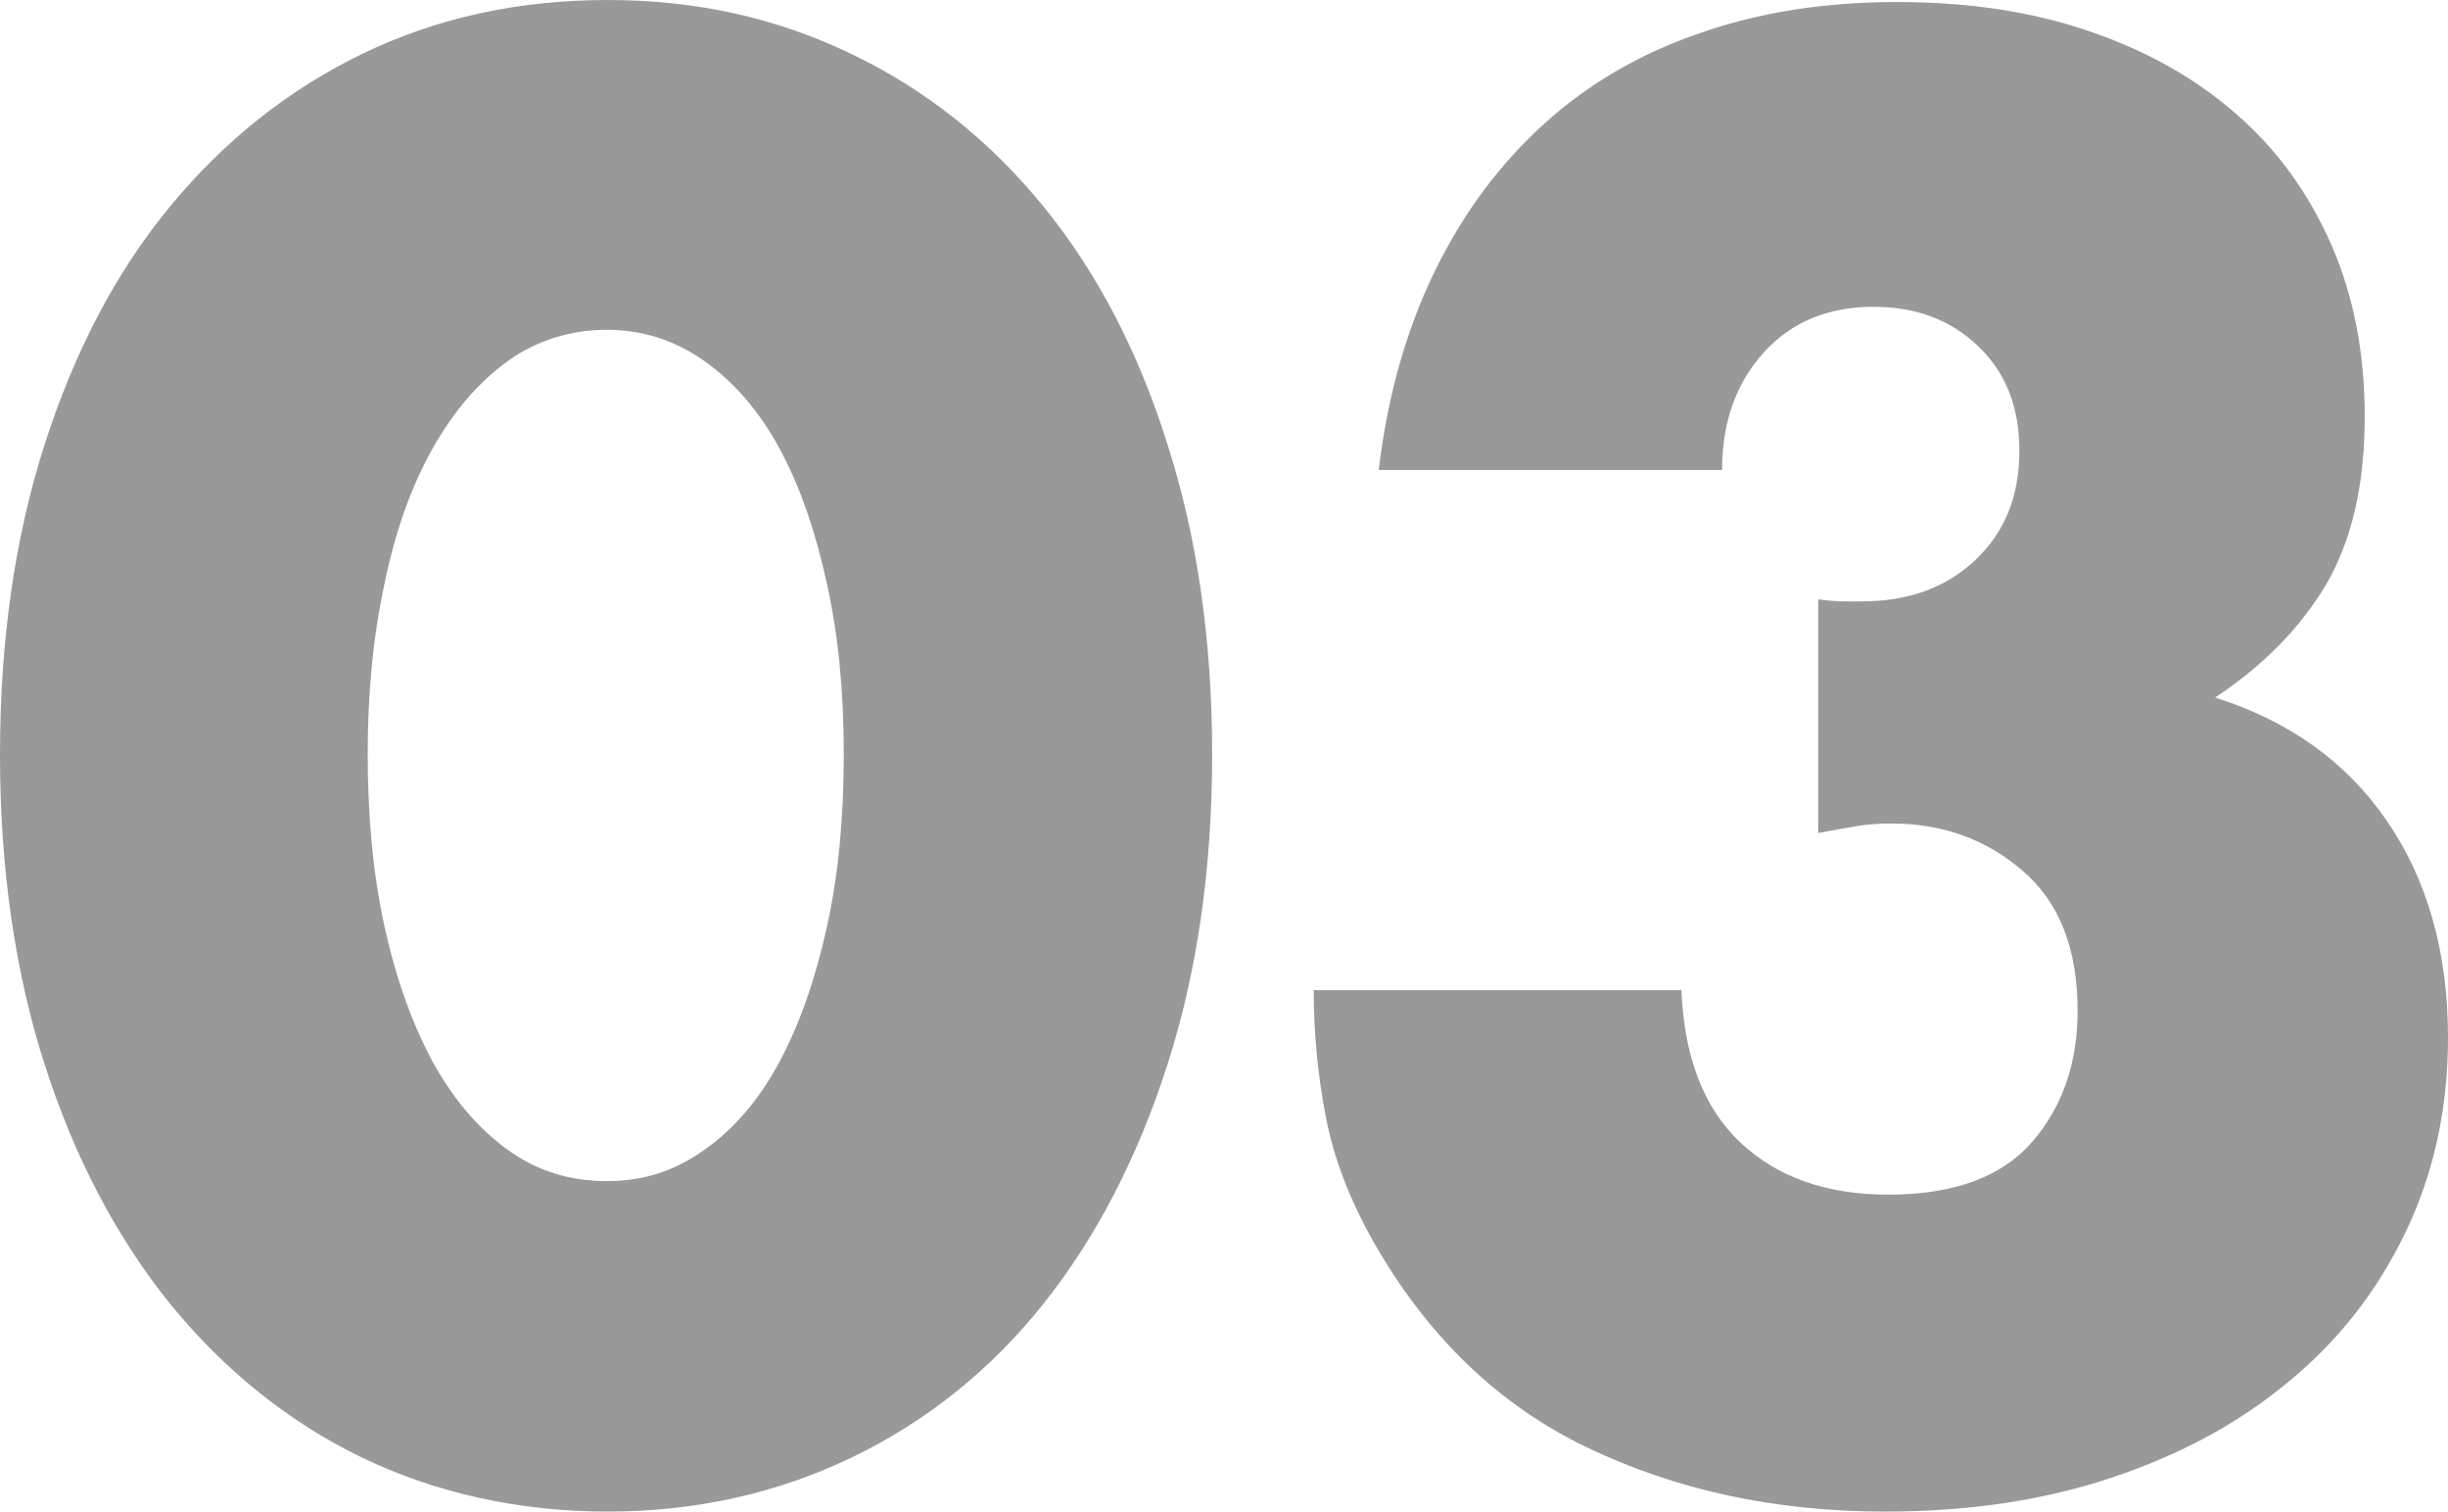
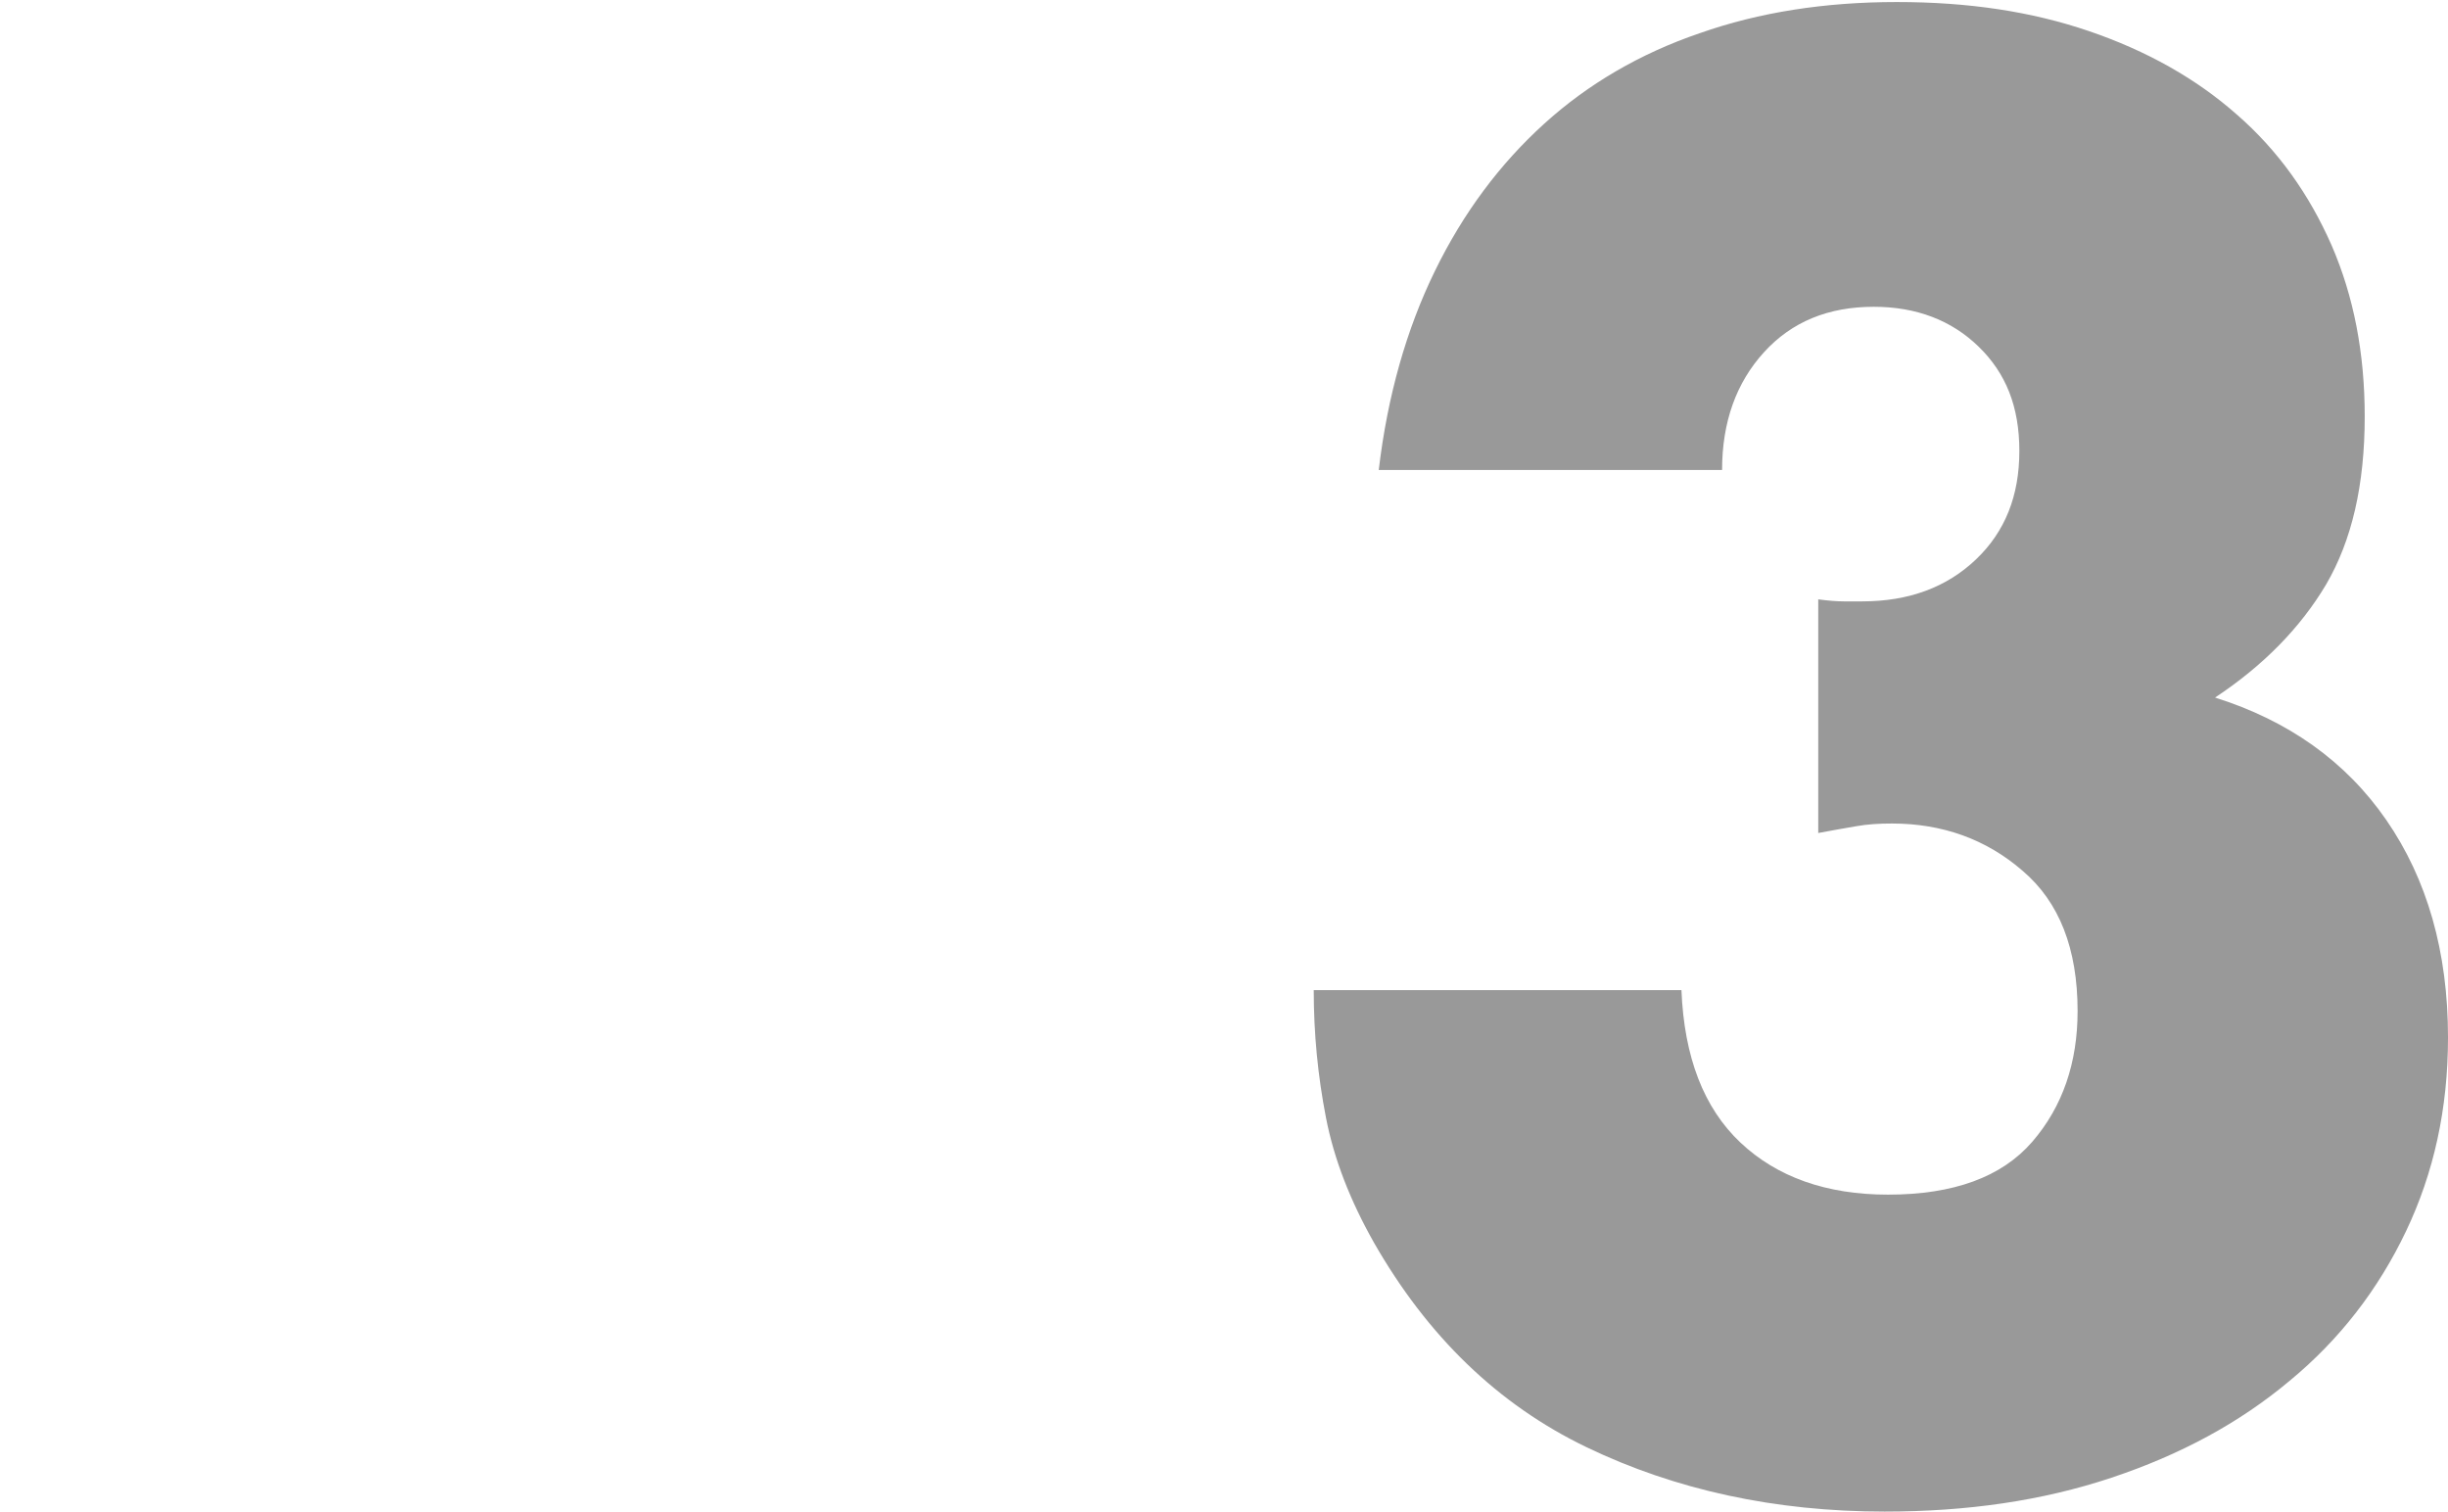
<svg xmlns="http://www.w3.org/2000/svg" id="_レイヤー_2" viewBox="0 0 36.15 22.32">
  <defs>
    <style>.cls-1{fill:#999;}</style>
  </defs>
  <g id="_レイヤー_3">
-     <path class="cls-1" d="M0,11.14c0-1.68.22-3.21.66-4.58s1.05-2.54,1.85-3.51,1.74-1.72,2.83-2.25c1.09-.53,2.3-.8,3.63-.8s2.51.27,3.61.8c1.1.53,2.04,1.28,2.83,2.25s1.4,2.14,1.83,3.51c.44,1.37.66,2.9.66,4.58s-.22,3.21-.66,4.58c-.44,1.37-1.05,2.55-1.83,3.53-.78.98-1.73,1.74-2.83,2.27s-2.31.8-3.61.8-2.53-.27-3.63-.8c-1.09-.53-2.03-1.29-2.83-2.27-.79-.98-1.41-2.16-1.85-3.53s-.66-2.9-.66-4.58ZM5.43,11.14c0,.93.08,1.78.25,2.55.17.77.41,1.43.71,1.99.31.56.68.99,1.11,1.3.43.31.91.46,1.46.46s1-.15,1.44-.46c.44-.31.81-.74,1.11-1.3.3-.56.53-1.22.7-1.99.17-.76.25-1.61.25-2.55s-.08-1.76-.25-2.53c-.17-.77-.4-1.44-.7-1.99-.3-.55-.67-.98-1.11-1.29-.44-.31-.92-.46-1.44-.46s-1.03.15-1.46.46c-.43.31-.8.74-1.11,1.29-.31.55-.55,1.21-.71,1.99-.17.78-.25,1.62-.25,2.53Z" />
    <path class="cls-1" d="M26.85,8.85c.15.02.27.03.38.03h.27c.69,0,1.25-.21,1.68-.62s.64-.94.64-1.6-.2-1.15-.6-1.54c-.4-.39-.92-.59-1.55-.59-.67,0-1.21.22-1.62.67-.41.45-.62,1.03-.62,1.74h-5.07c.13-1.1.41-2.08.83-2.94s.96-1.58,1.61-2.17c.65-.59,1.42-1.04,2.3-1.34.88-.31,1.85-.46,2.91-.46s1.99.14,2.84.43c.85.29,1.58.7,2.18,1.23.61.53,1.07,1.18,1.4,1.93.33.76.49,1.6.49,2.53,0,1.01-.19,1.83-.57,2.48-.38.64-.93,1.2-1.64,1.67,1.08.34,1.93.94,2.53,1.81s.91,1.94.91,3.21c0,1.05-.21,2-.62,2.86s-.98,1.6-1.72,2.21c-.74.62-1.61,1.09-2.63,1.43-1.02.34-2.13.5-3.35.5-1.62,0-3.09-.32-4.4-.95-1.31-.63-2.35-1.64-3.14-3.02-.35-.62-.59-1.23-.71-1.85-.12-.62-.18-1.24-.18-1.88h5.43c.04.99.33,1.74.87,2.25.54.51,1.27.77,2.18.77.97,0,1.68-.26,2.13-.78.45-.52.67-1.17.67-1.93,0-.92-.27-1.61-.81-2.07-.54-.47-1.19-.7-1.93-.7-.19,0-.36.01-.53.04-.17.03-.35.06-.56.1v-3.44Z" />
  </g>
</svg>